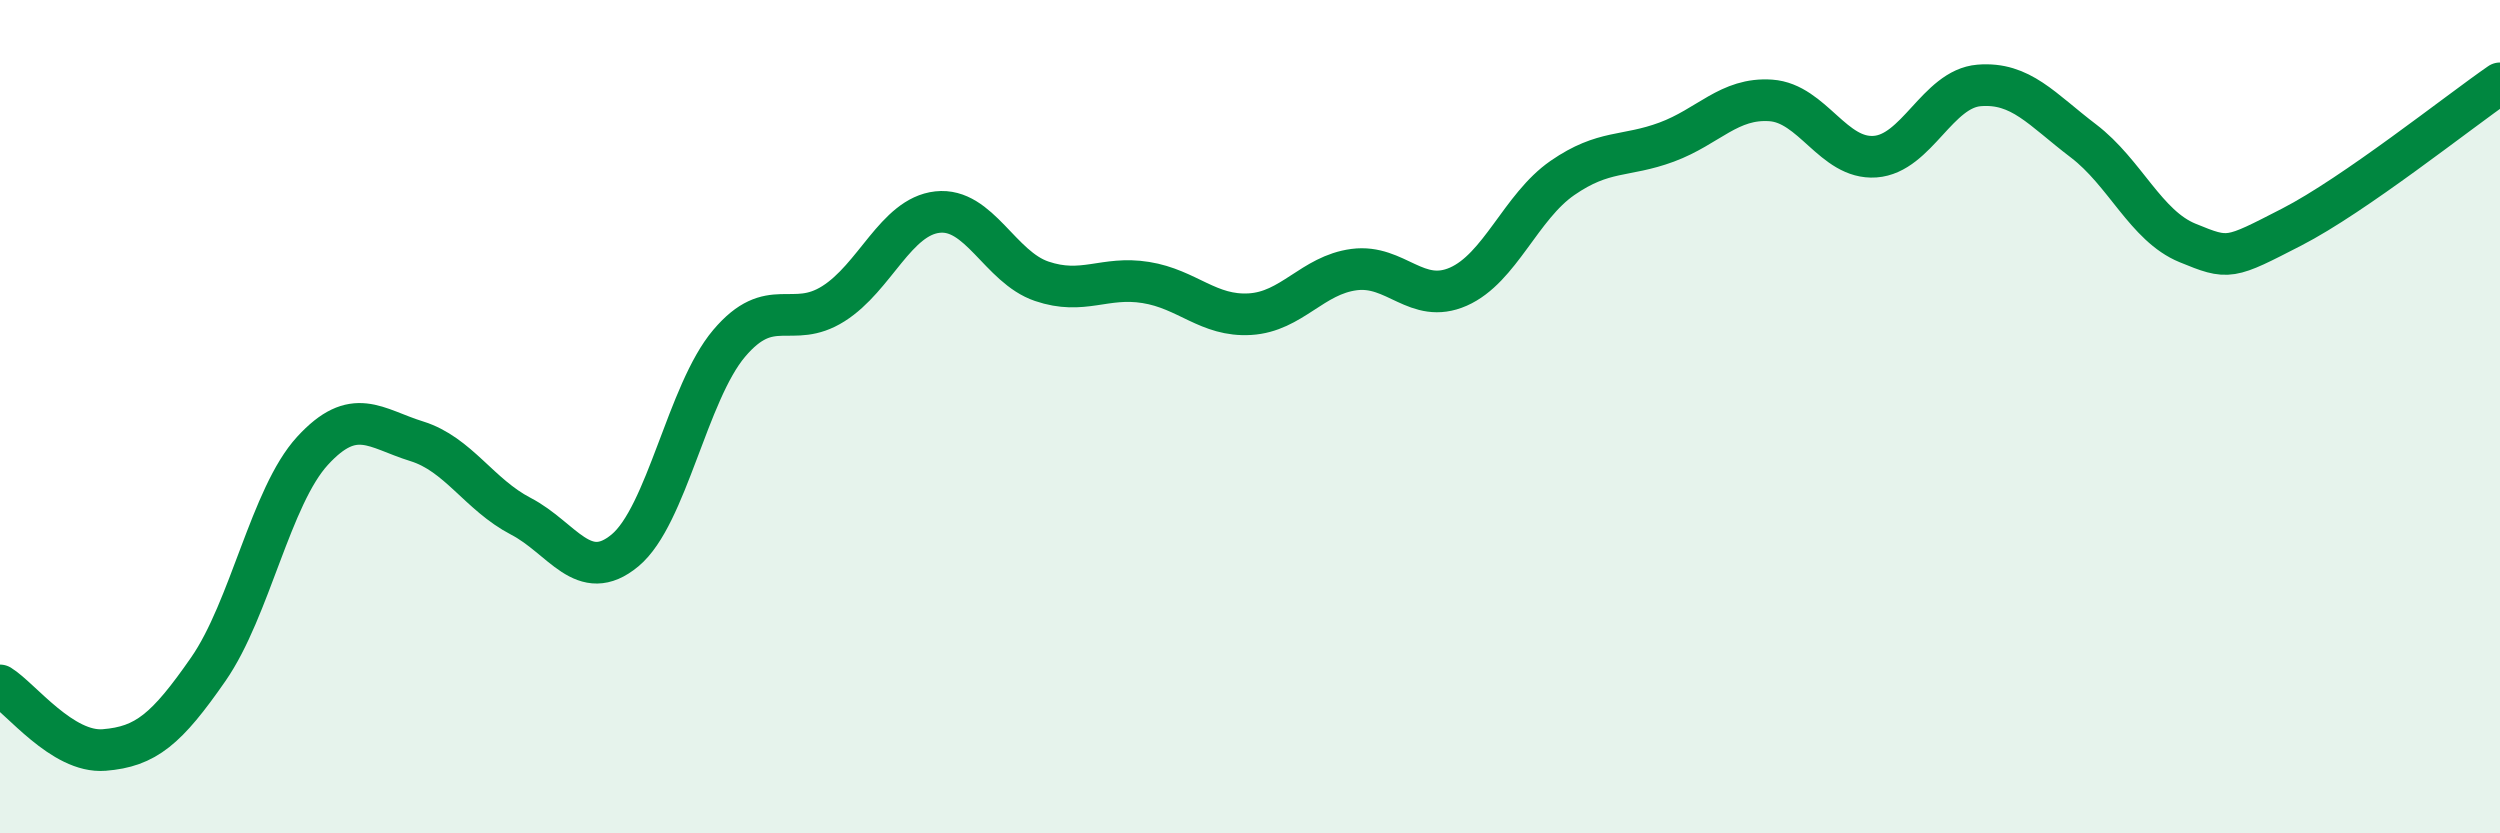
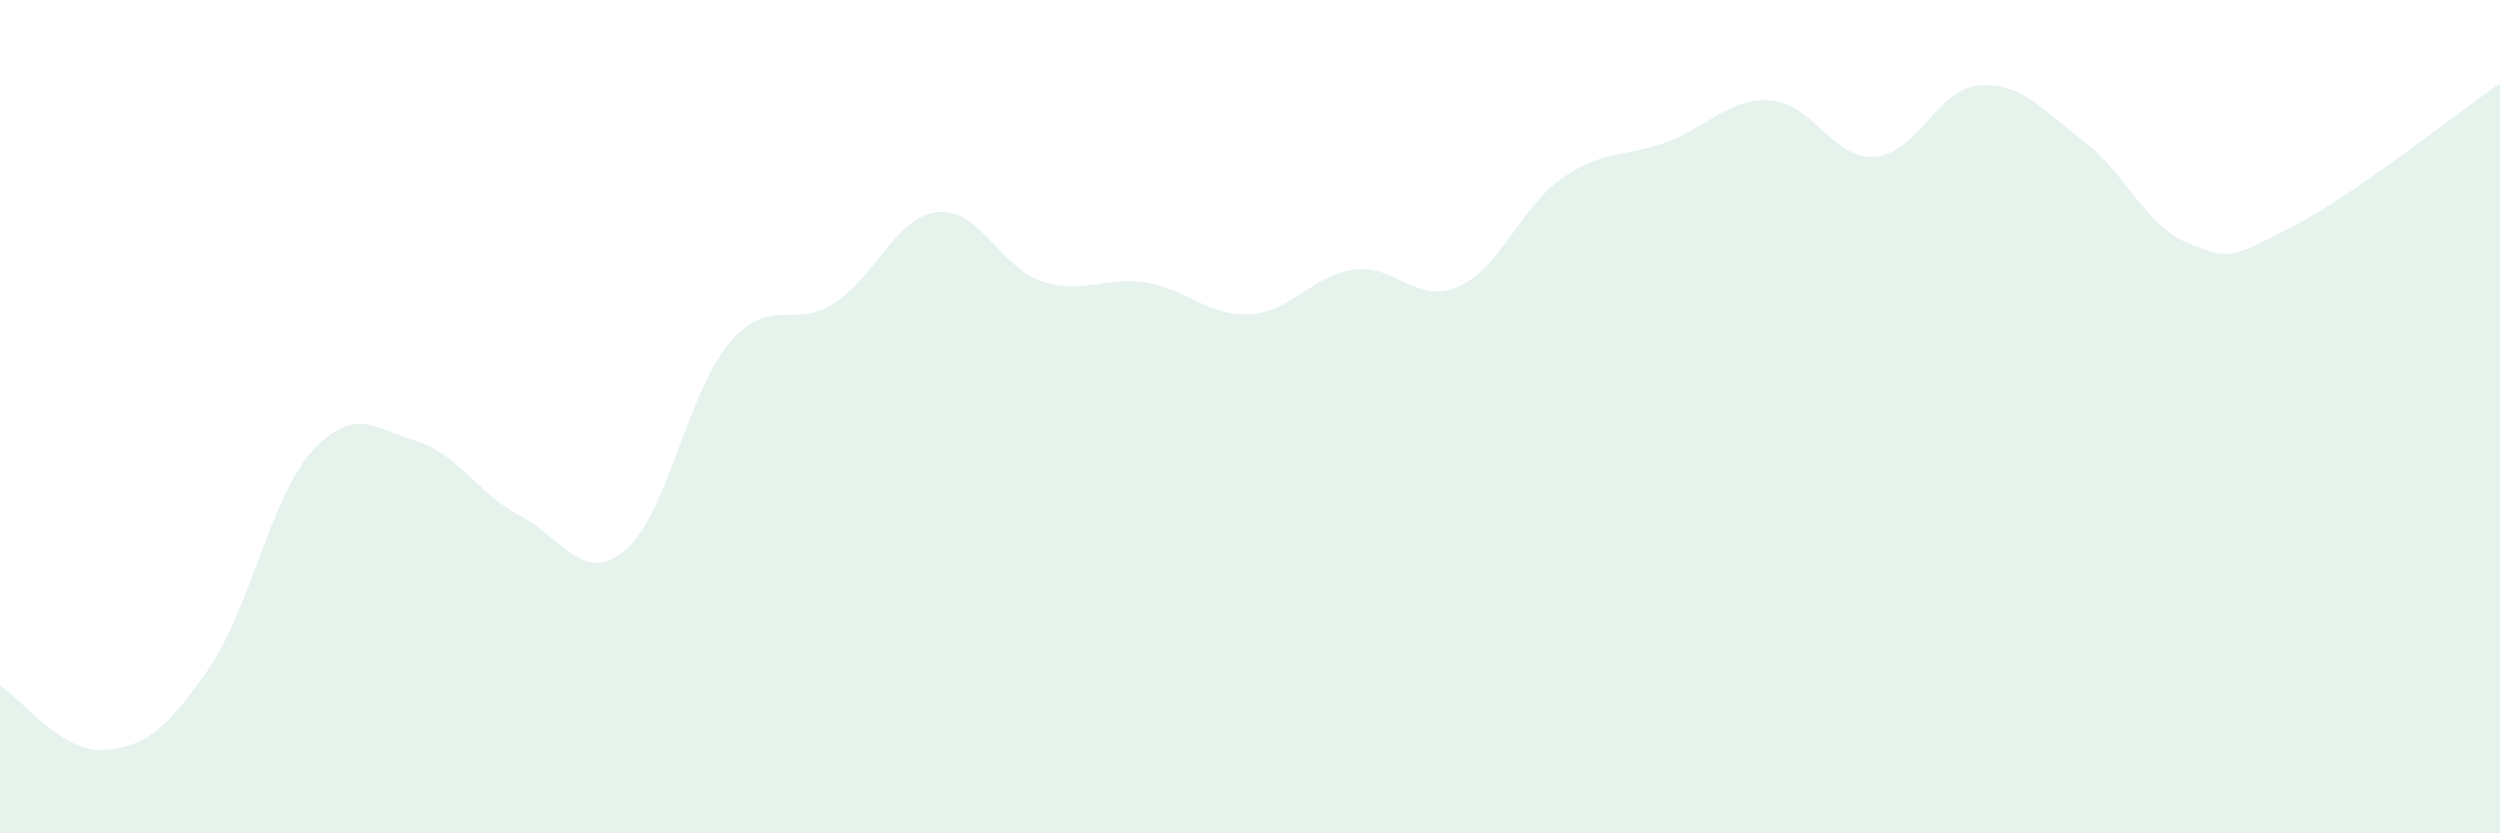
<svg xmlns="http://www.w3.org/2000/svg" width="60" height="20" viewBox="0 0 60 20">
  <path d="M 0,16.45 C 0.5,16.76 1.5,18.08 2.5,18 C 3.5,17.92 4,17.5 5,16.06 C 6,14.62 6.5,11.91 7.5,10.82 C 8.5,9.73 9,10.28 10,10.59 C 11,10.9 11.5,11.87 12.5,12.39 C 13.5,12.91 14,14.04 15,13.21 C 16,12.38 16.5,9.42 17.5,8.24 C 18.5,7.06 19,7.92 20,7.29 C 21,6.66 21.5,5.2 22.5,5.09 C 23.5,4.98 24,6.41 25,6.75 C 26,7.09 26.5,6.62 27.5,6.78 C 28.5,6.94 29,7.6 30,7.54 C 31,7.48 31.5,6.6 32.5,6.47 C 33.5,6.34 34,7.32 35,6.88 C 36,6.44 36.5,4.96 37.5,4.27 C 38.5,3.58 39,3.78 40,3.41 C 41,3.04 41.5,2.34 42.5,2.41 C 43.5,2.48 44,3.83 45,3.76 C 46,3.69 46.5,2.13 47.5,2.05 C 48.5,1.97 49,2.62 50,3.38 C 51,4.14 51.5,5.42 52.5,5.83 C 53.5,6.24 53.5,6.22 55,5.45 C 56.5,4.68 59,2.69 60,2L60 20L0 20Z" fill="#008740" opacity="0.1" stroke-linecap="round" stroke-linejoin="round" />
-   <path d="M 0,16.45 C 0.5,16.76 1.5,18.08 2.5,18 C 3.5,17.92 4,17.5 5,16.06 C 6,14.62 6.5,11.91 7.5,10.82 C 8.5,9.73 9,10.28 10,10.59 C 11,10.9 11.5,11.87 12.5,12.39 C 13.5,12.91 14,14.04 15,13.21 C 16,12.38 16.5,9.42 17.5,8.24 C 18.5,7.06 19,7.92 20,7.29 C 21,6.66 21.5,5.2 22.5,5.09 C 23.5,4.98 24,6.41 25,6.75 C 26,7.09 26.5,6.62 27.5,6.78 C 28.5,6.94 29,7.6 30,7.54 C 31,7.48 31.5,6.6 32.5,6.47 C 33.5,6.34 34,7.32 35,6.88 C 36,6.44 36.5,4.96 37.5,4.27 C 38.5,3.58 39,3.78 40,3.41 C 41,3.04 41.5,2.34 42.5,2.41 C 43.5,2.48 44,3.83 45,3.76 C 46,3.69 46.5,2.13 47.5,2.05 C 48.5,1.97 49,2.62 50,3.38 C 51,4.14 51.5,5.42 52.5,5.83 C 53.5,6.24 53.5,6.22 55,5.45 C 56.5,4.68 59,2.69 60,2" stroke="#008740" stroke-width="1" fill="none" stroke-linecap="round" stroke-linejoin="round" />
</svg>